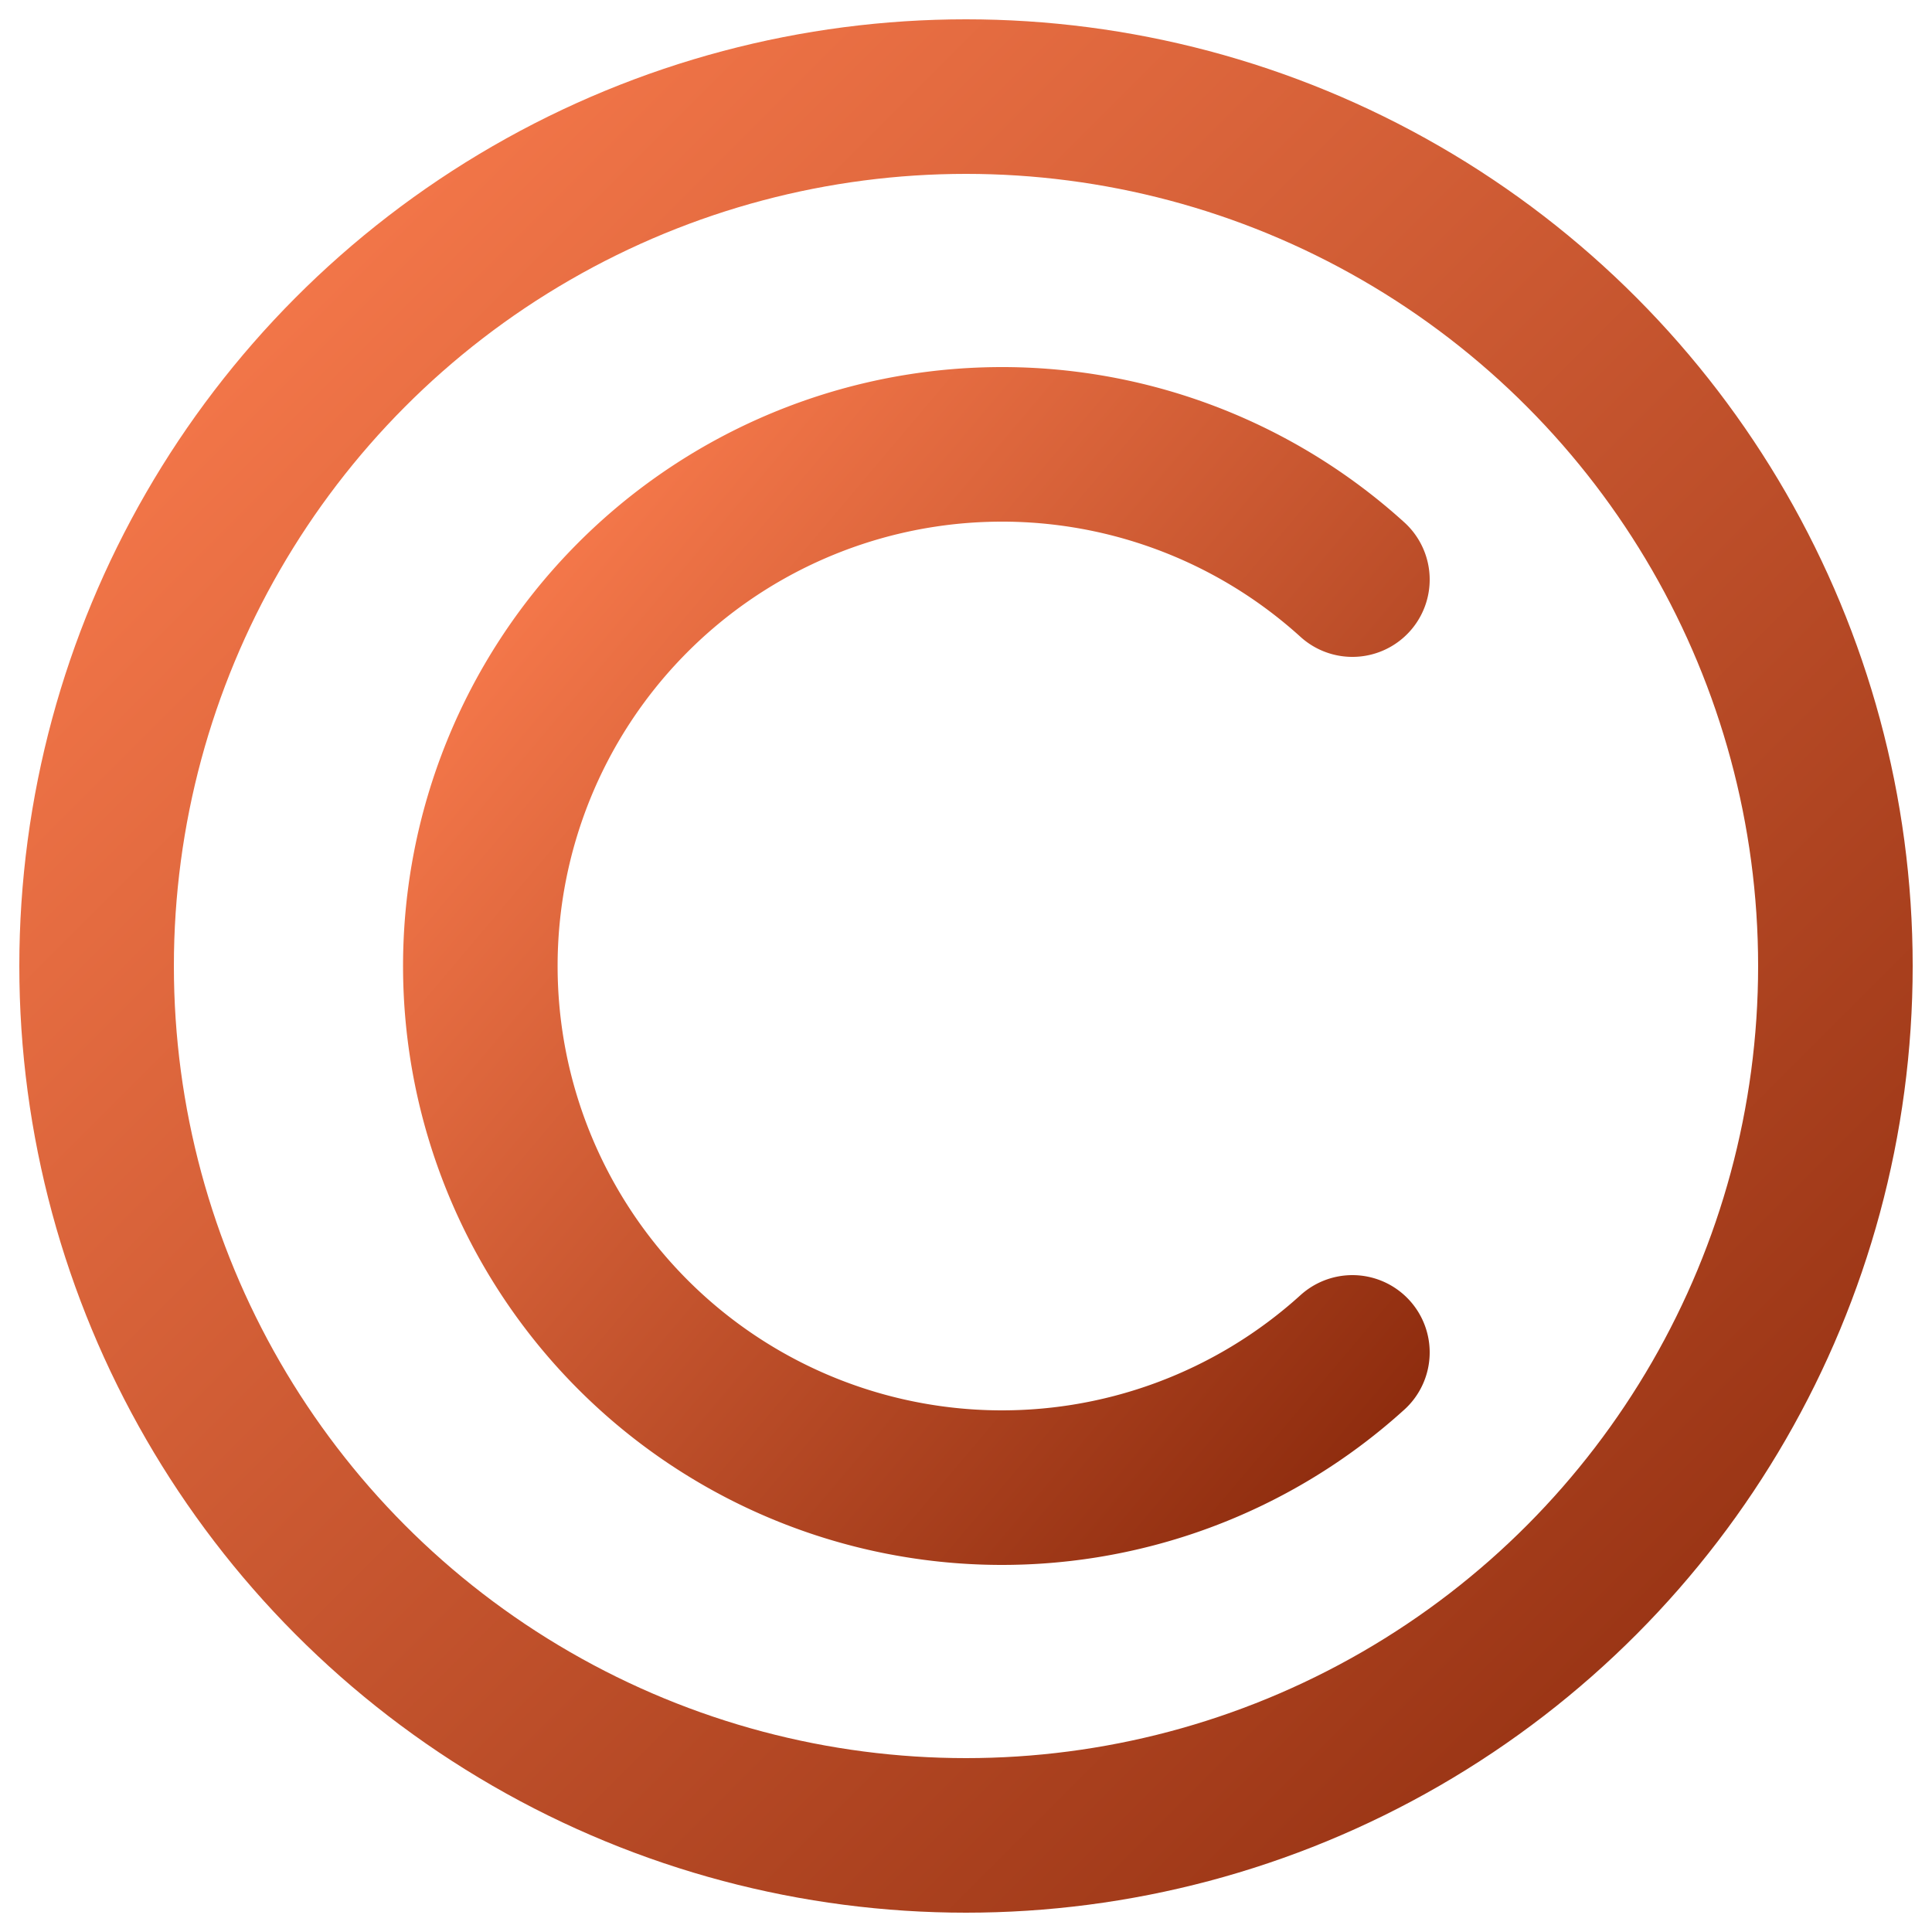
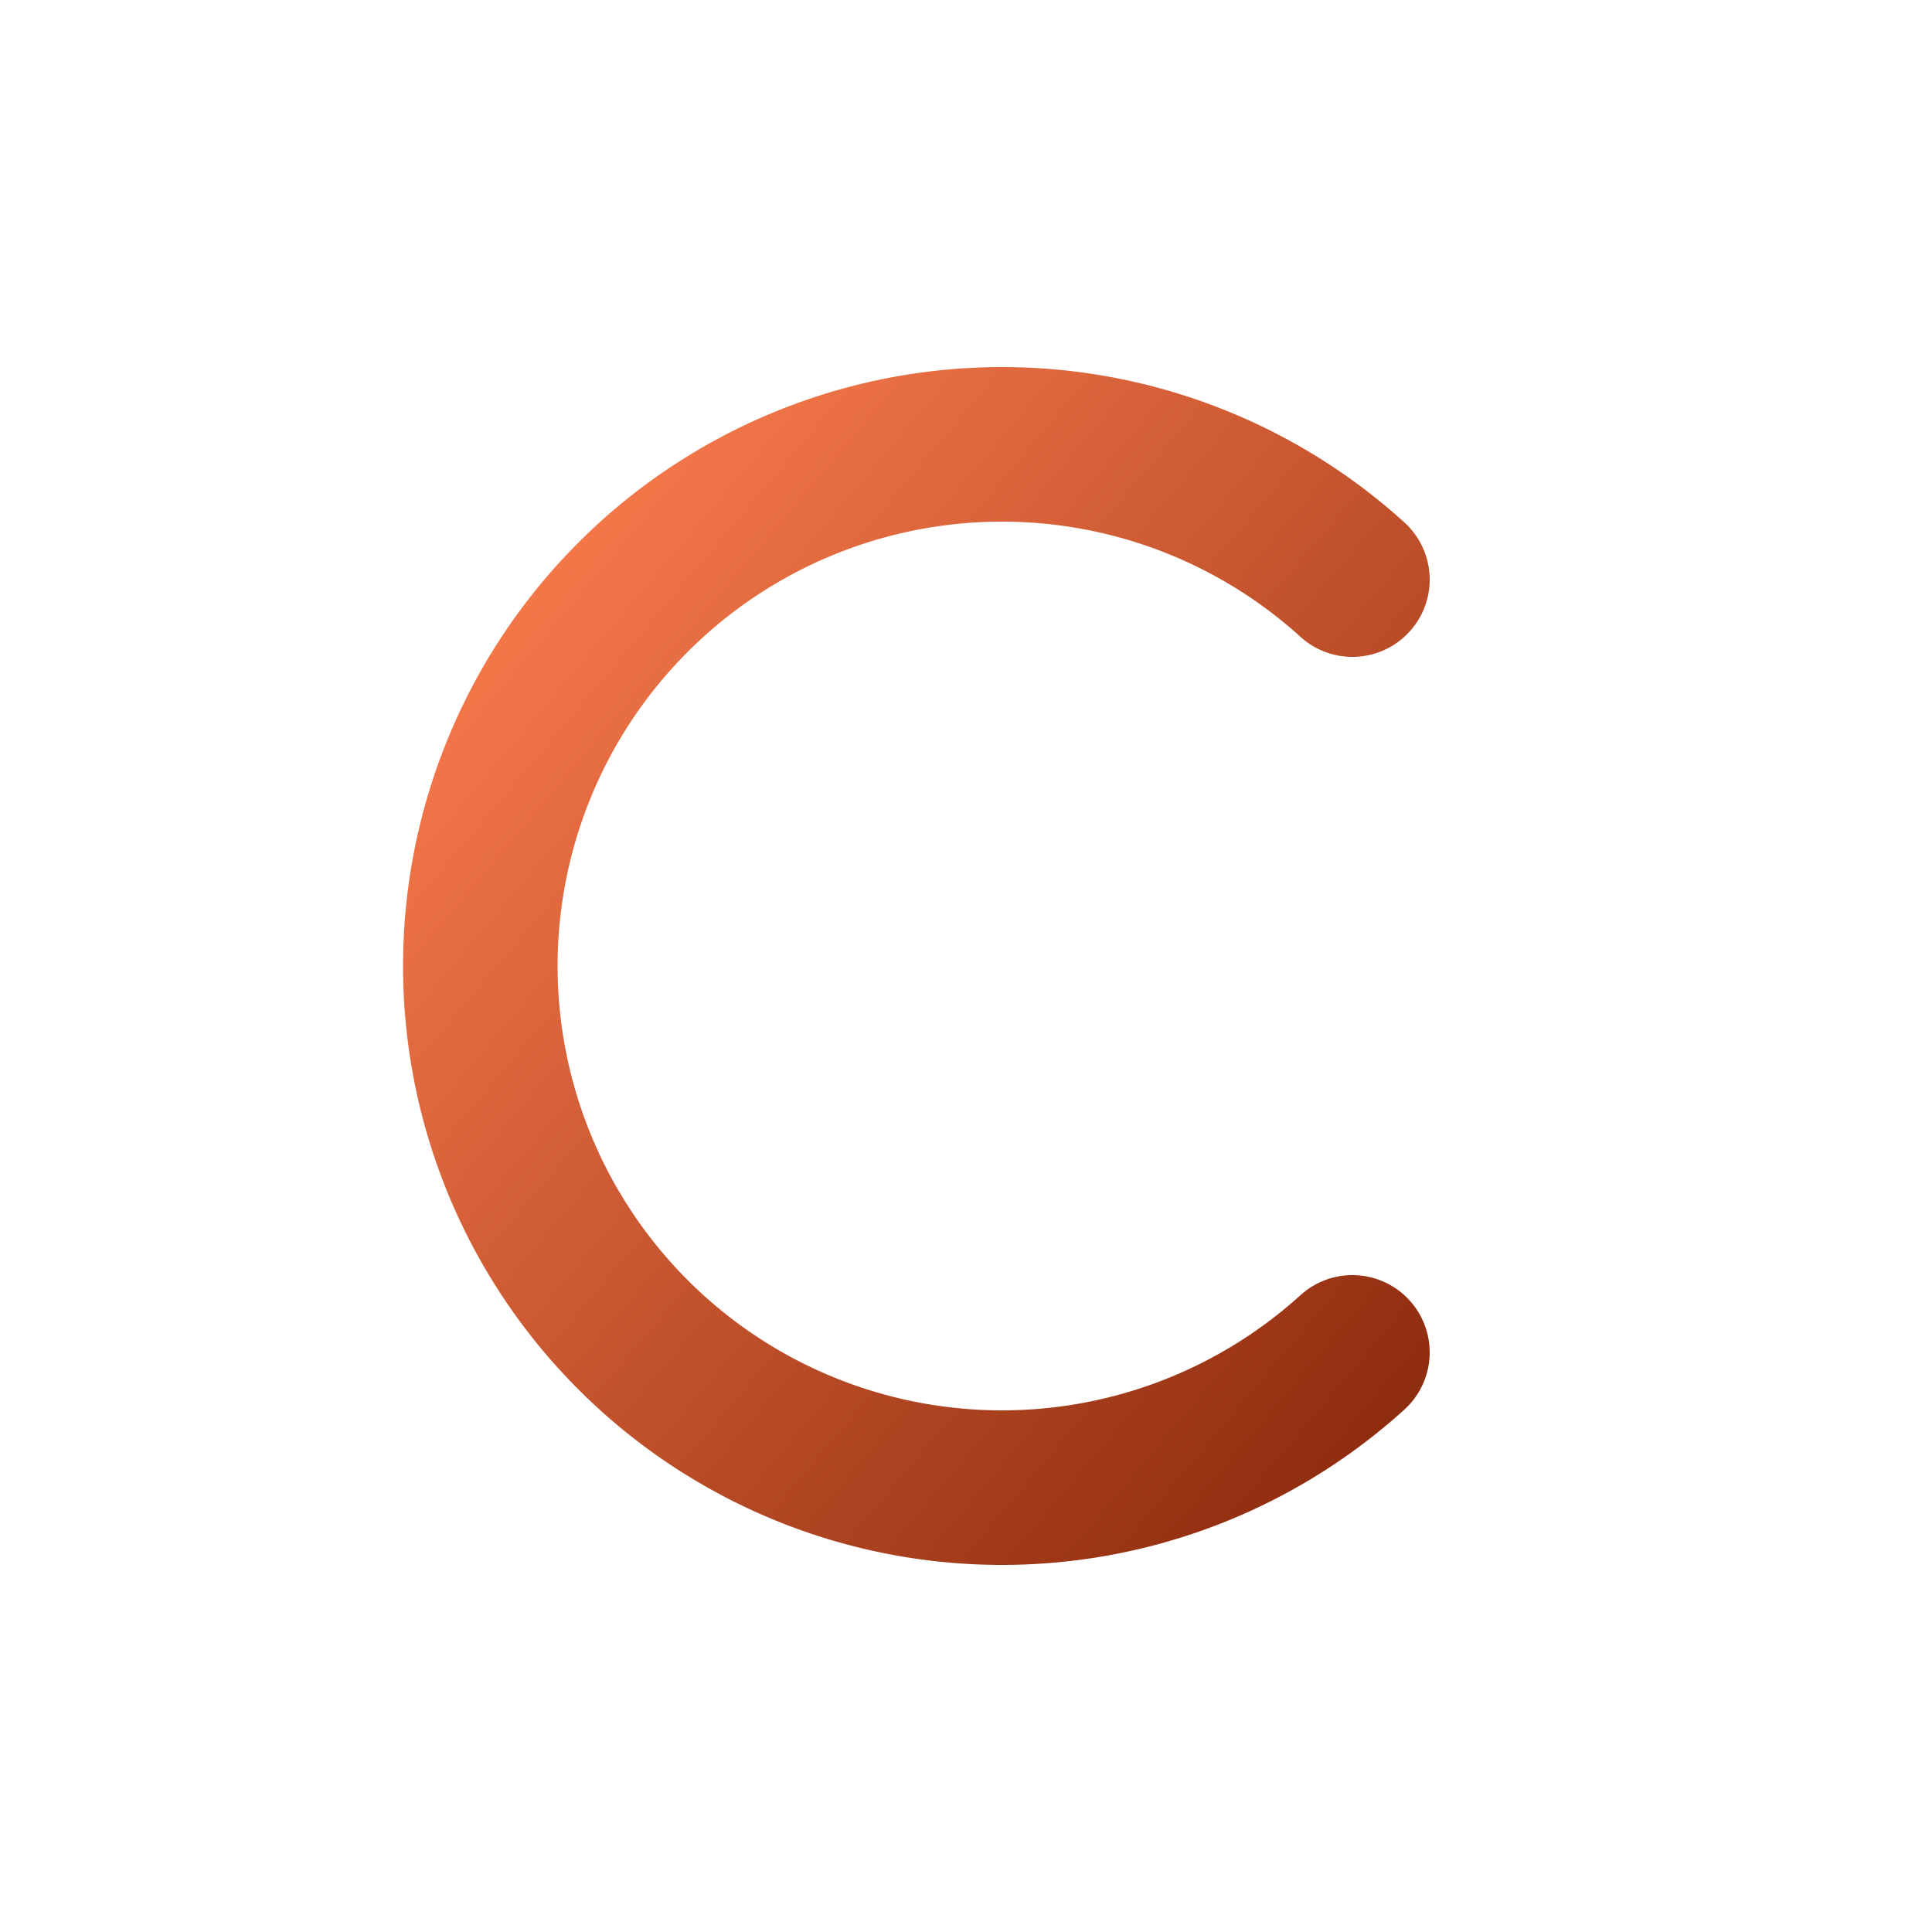
<svg xmlns="http://www.w3.org/2000/svg" width="100" height="100" viewBox="0 0 100 100">
  <defs>
    <linearGradient id="grad" x1="0%" y1="0%" x2="100%" y2="100%">
      <stop offset="0%" style="stop-color:#FF7F50; stop-opacity:1" />
      <stop offset="100%" style="stop-color:#8E2C0E; stop-opacity:01" />
    </linearGradient>
  </defs>
-   <circle cx="50" cy="50" r="45" stroke="url(#grad)" stroke-width="8" fill="none" />
  <path d="M70,30 A27,27 0 1,0 70,70" stroke="url(#grad)" stroke-width="8" fill="none" stroke-linecap="round" />
</svg>